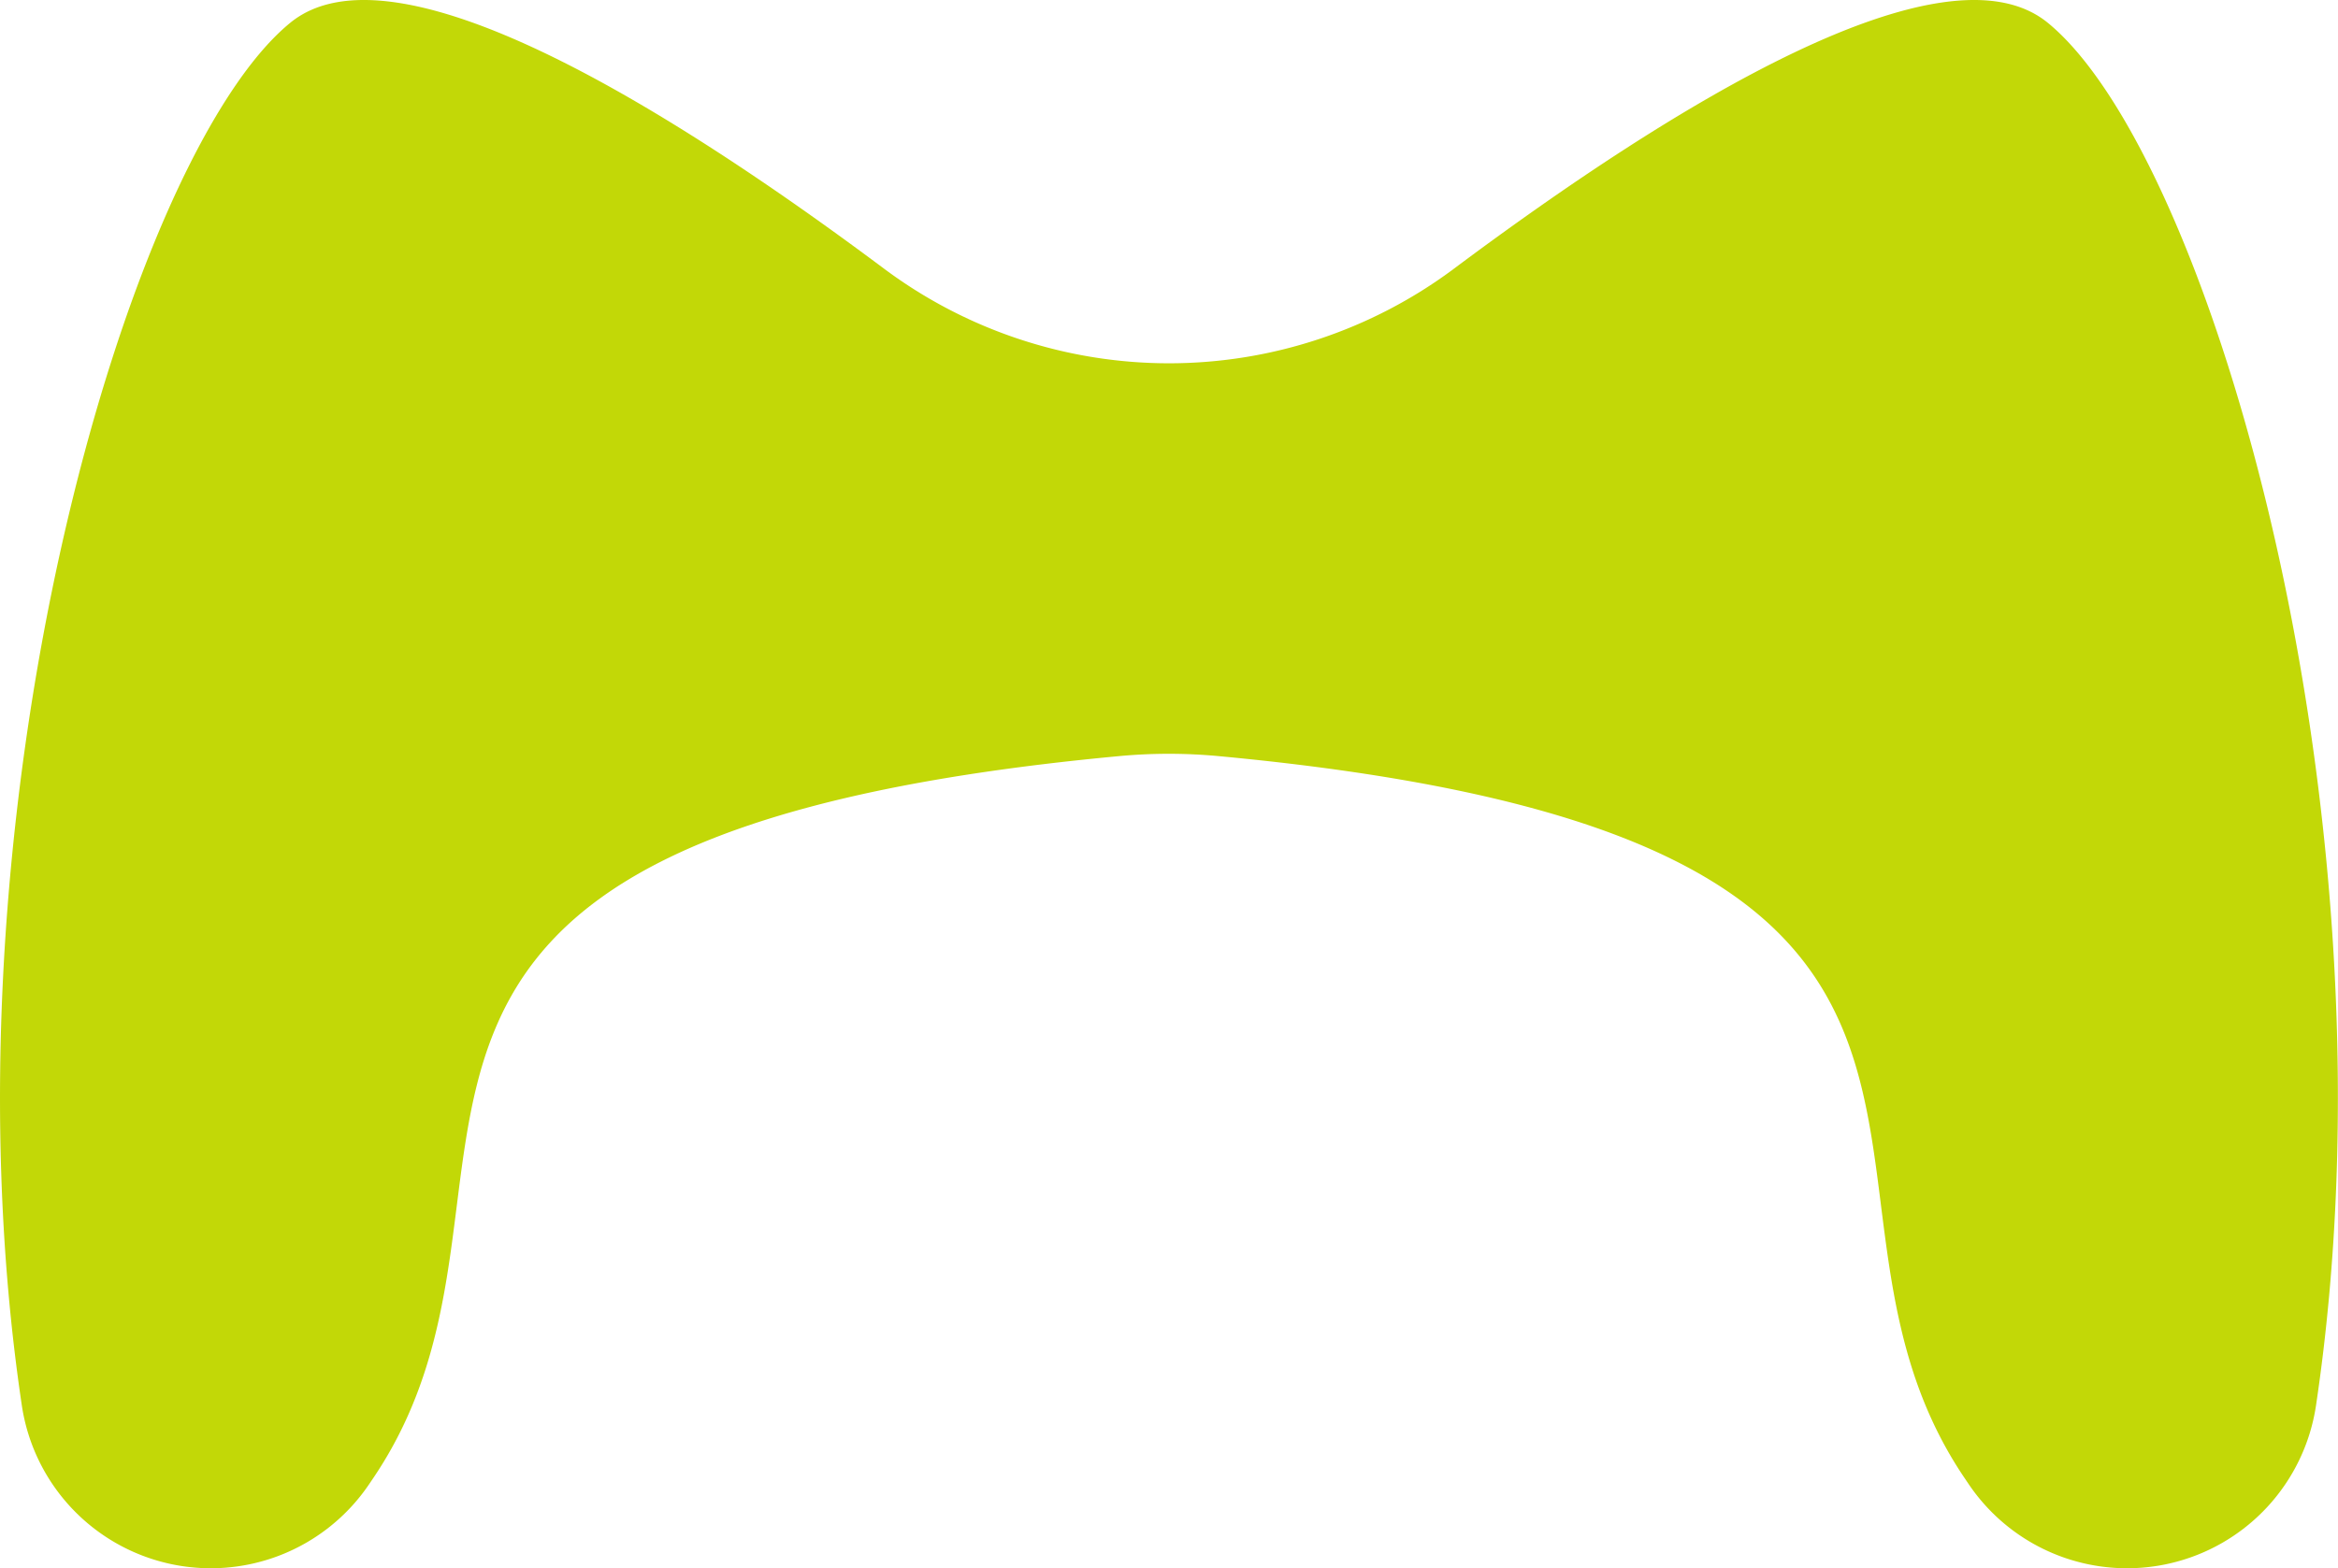
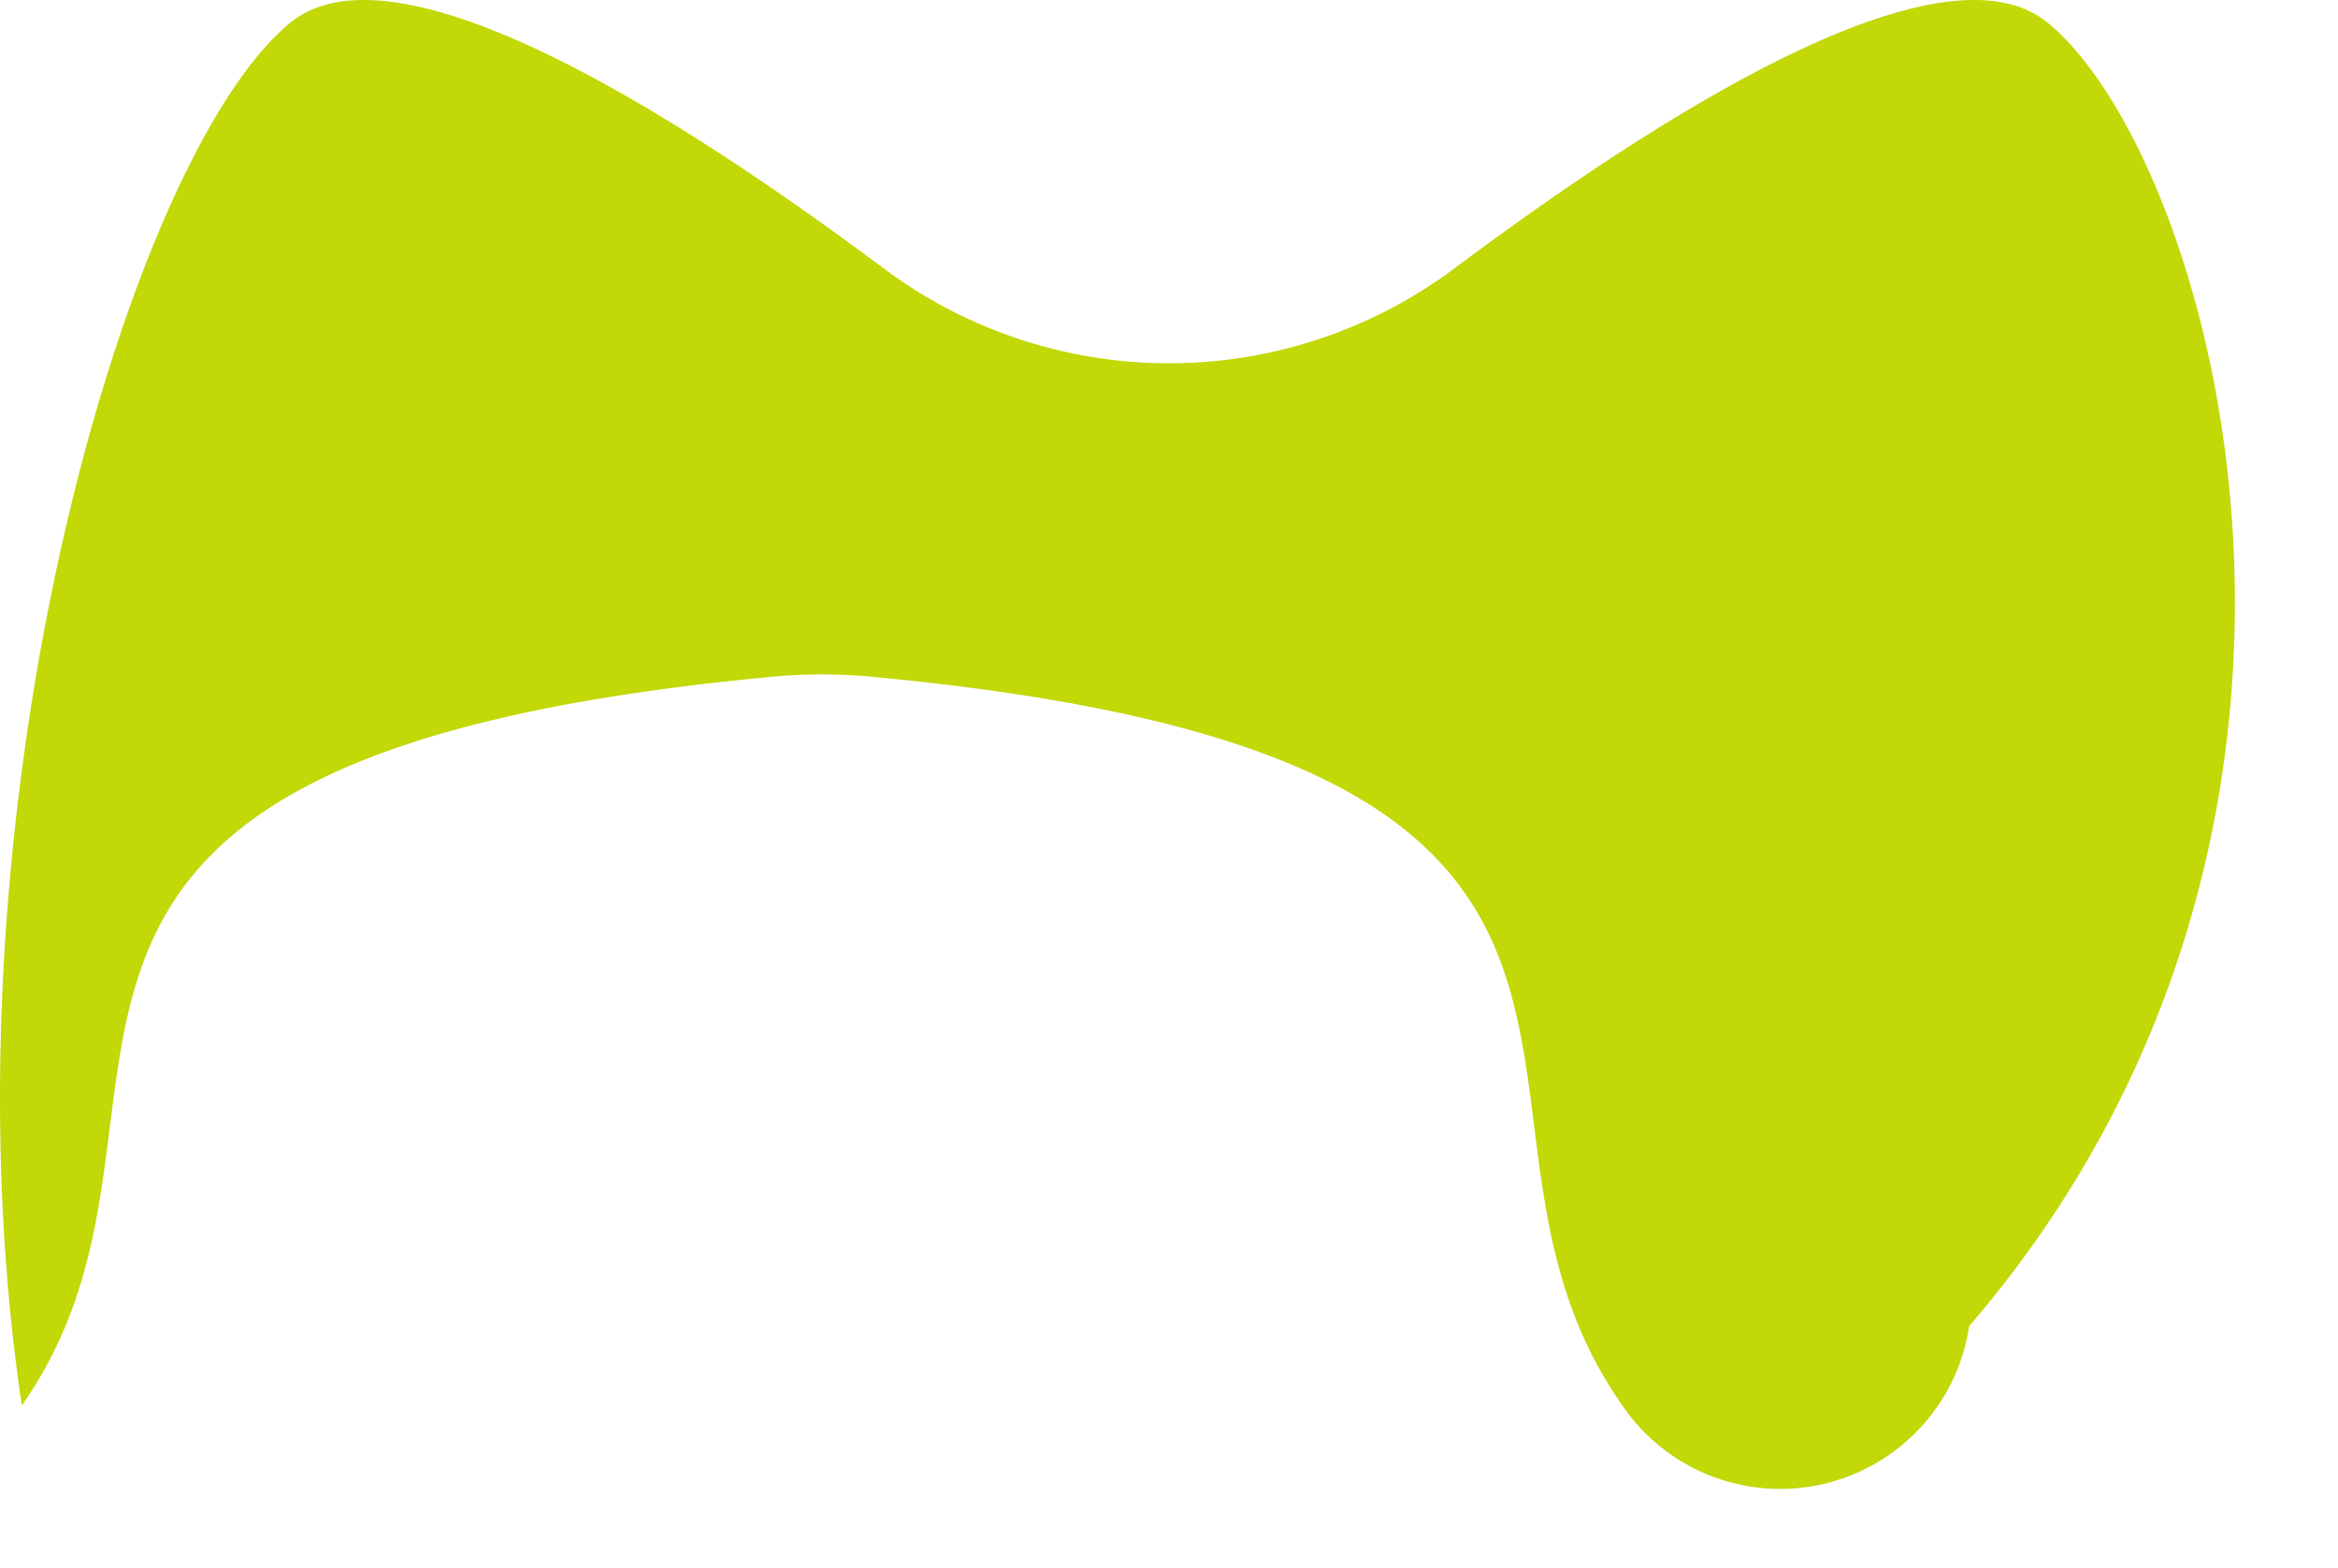
<svg xmlns="http://www.w3.org/2000/svg" width="60.922" height="40.878" viewBox="0 0 60.922 40.878">
  <defs>
    <style>.a{fill:#c2d807;}</style>
  </defs>
-   <path class="a" d="M574.066,117.68c-2.7-2.205-9.749,2.131-15.478,6.412a12.413,12.413,0,0,1-14.841,0c-5.73-4.281-12.784-8.617-15.478-6.412-4.287,3.507-9.264,20.81-6.994,36.037a4.979,4.979,0,0,0,9.038,2.068l.158-.234c5.128-7.692-3.425-16.627,19.4-18.759a13.919,13.919,0,0,1,2.582,0c22.831,2.132,14.278,11.067,19.406,18.759l.158.234a4.979,4.979,0,0,0,9.038-2.068C583.329,138.49,578.353,121.187,574.066,117.68Z" transform="translate(-520.706 -117.086)" />
+   <path class="a" d="M574.066,117.68c-2.7-2.205-9.749,2.131-15.478,6.412a12.413,12.413,0,0,1-14.841,0c-5.73-4.281-12.784-8.617-15.478-6.412-4.287,3.507-9.264,20.81-6.994,36.037l.158-.234c5.128-7.692-3.425-16.627,19.4-18.759a13.919,13.919,0,0,1,2.582,0c22.831,2.132,14.278,11.067,19.406,18.759l.158.234a4.979,4.979,0,0,0,9.038-2.068C583.329,138.49,578.353,121.187,574.066,117.68Z" transform="translate(-520.706 -117.086)" />
</svg>